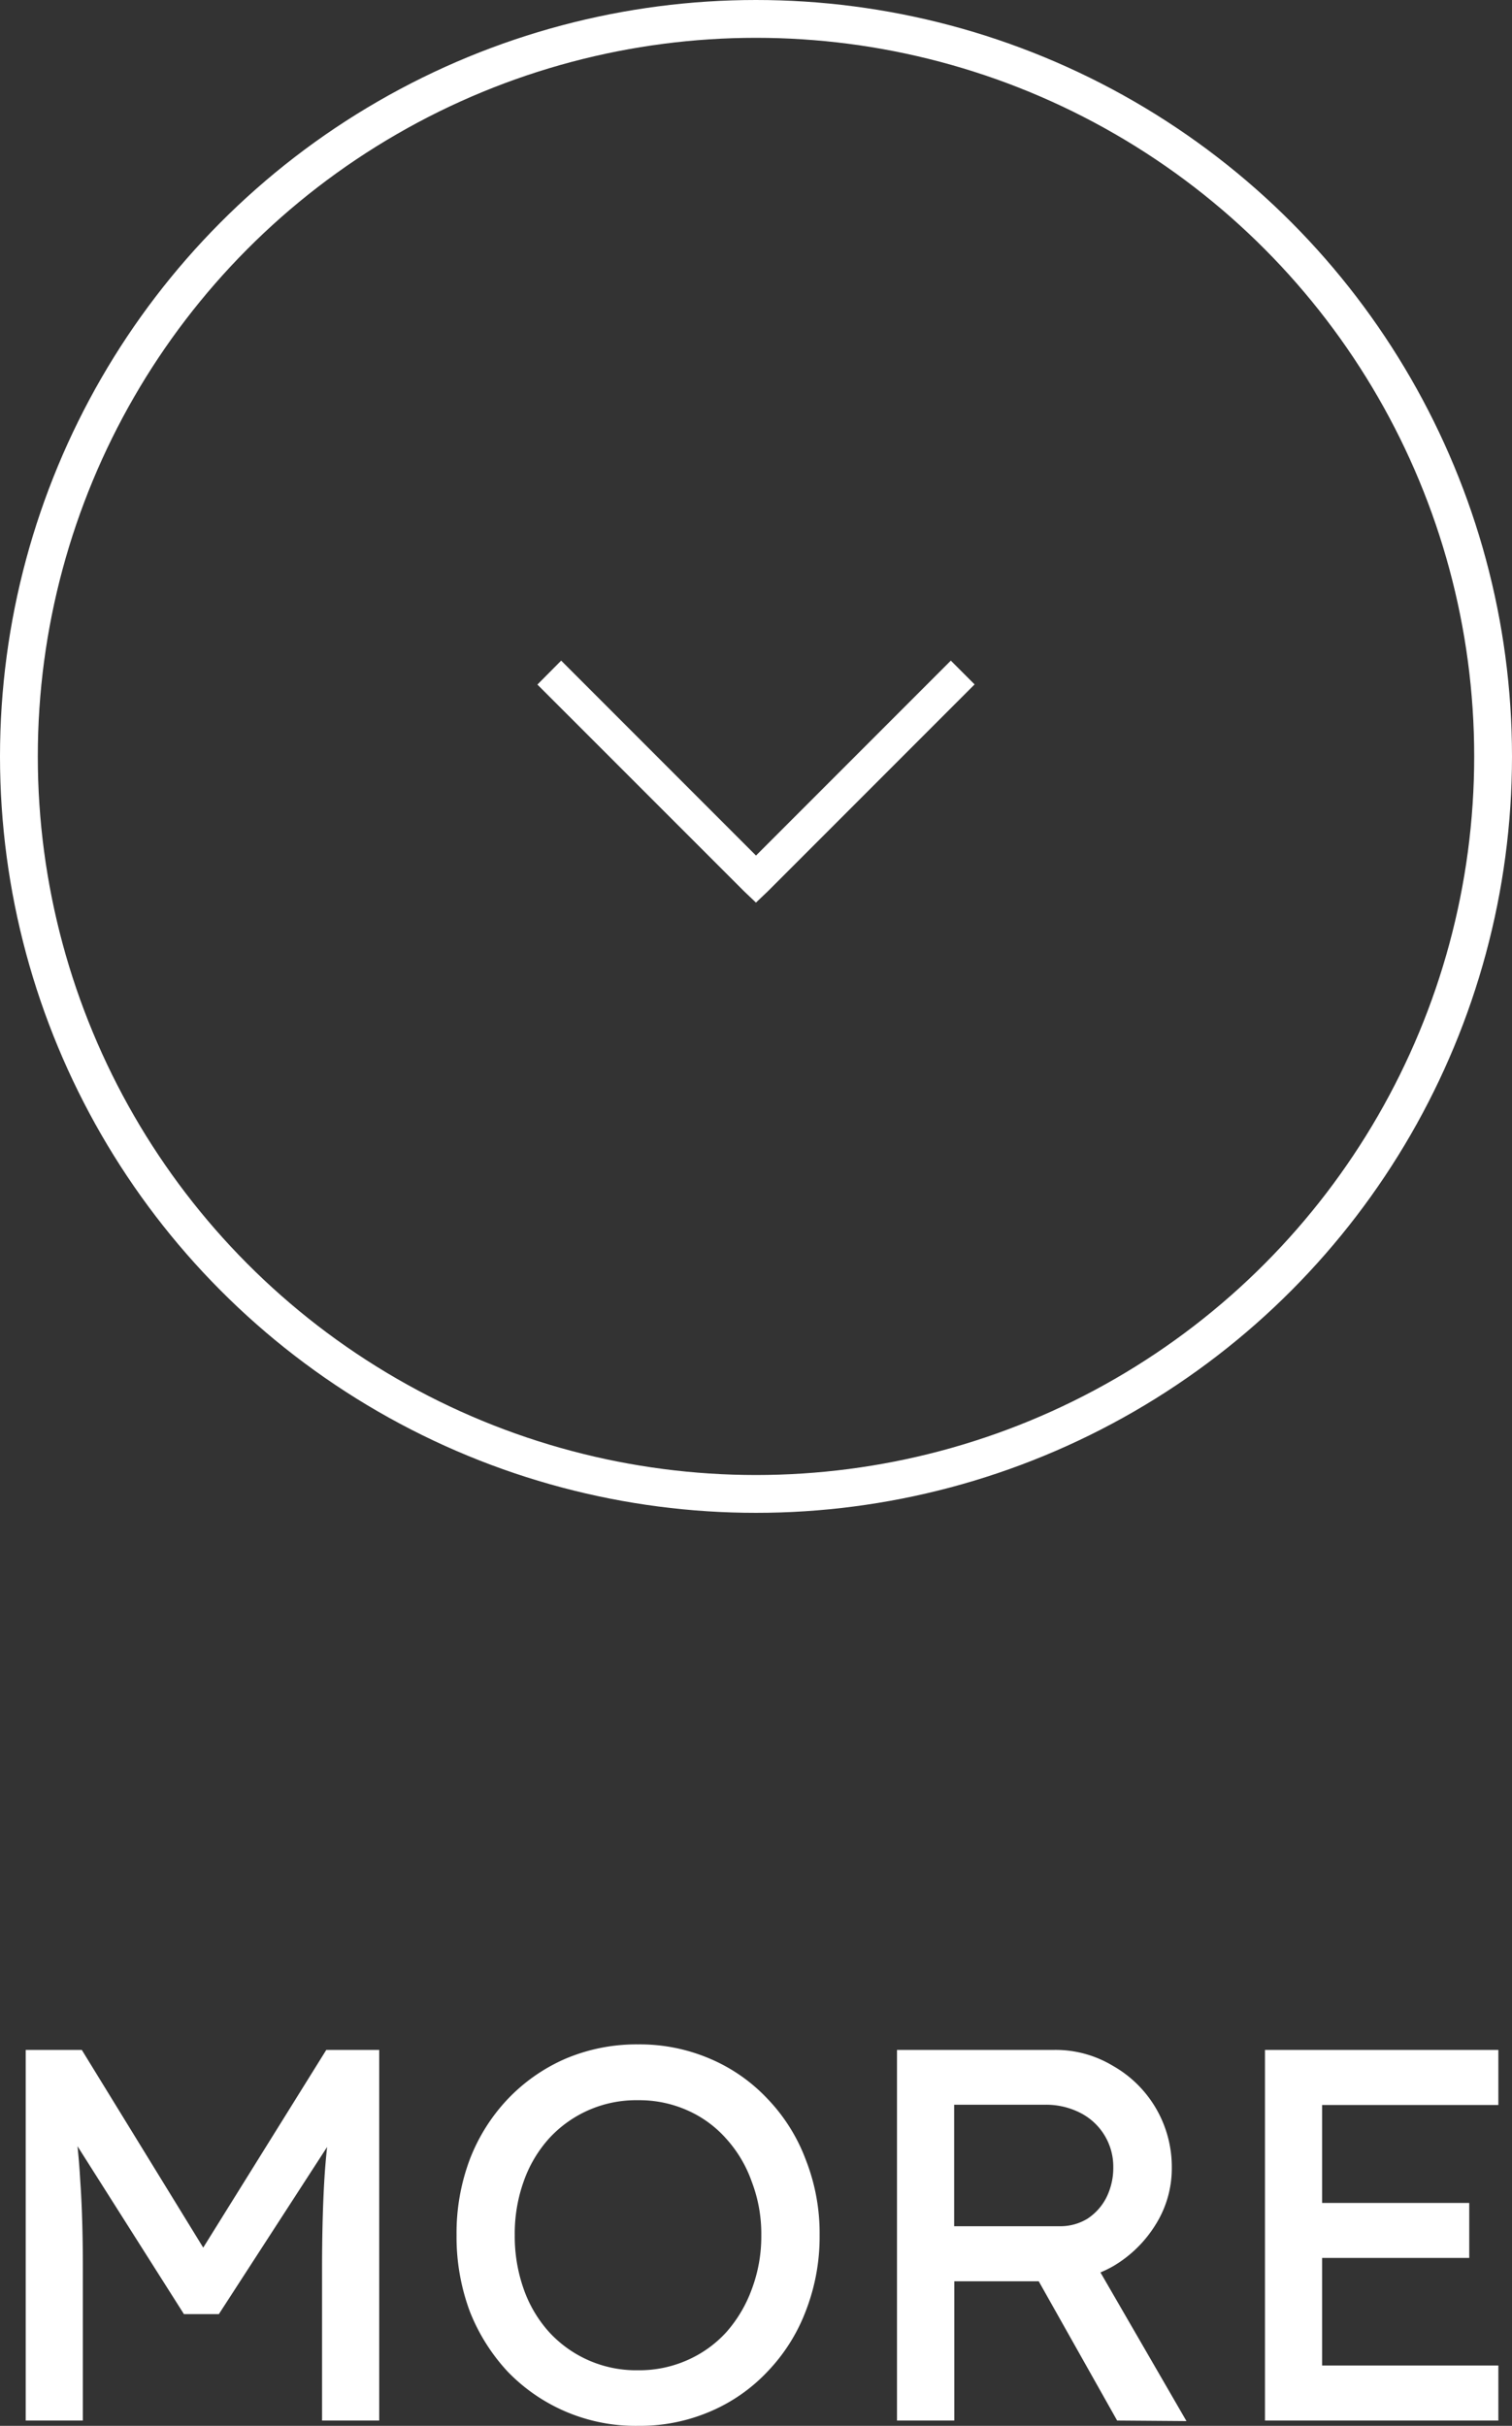
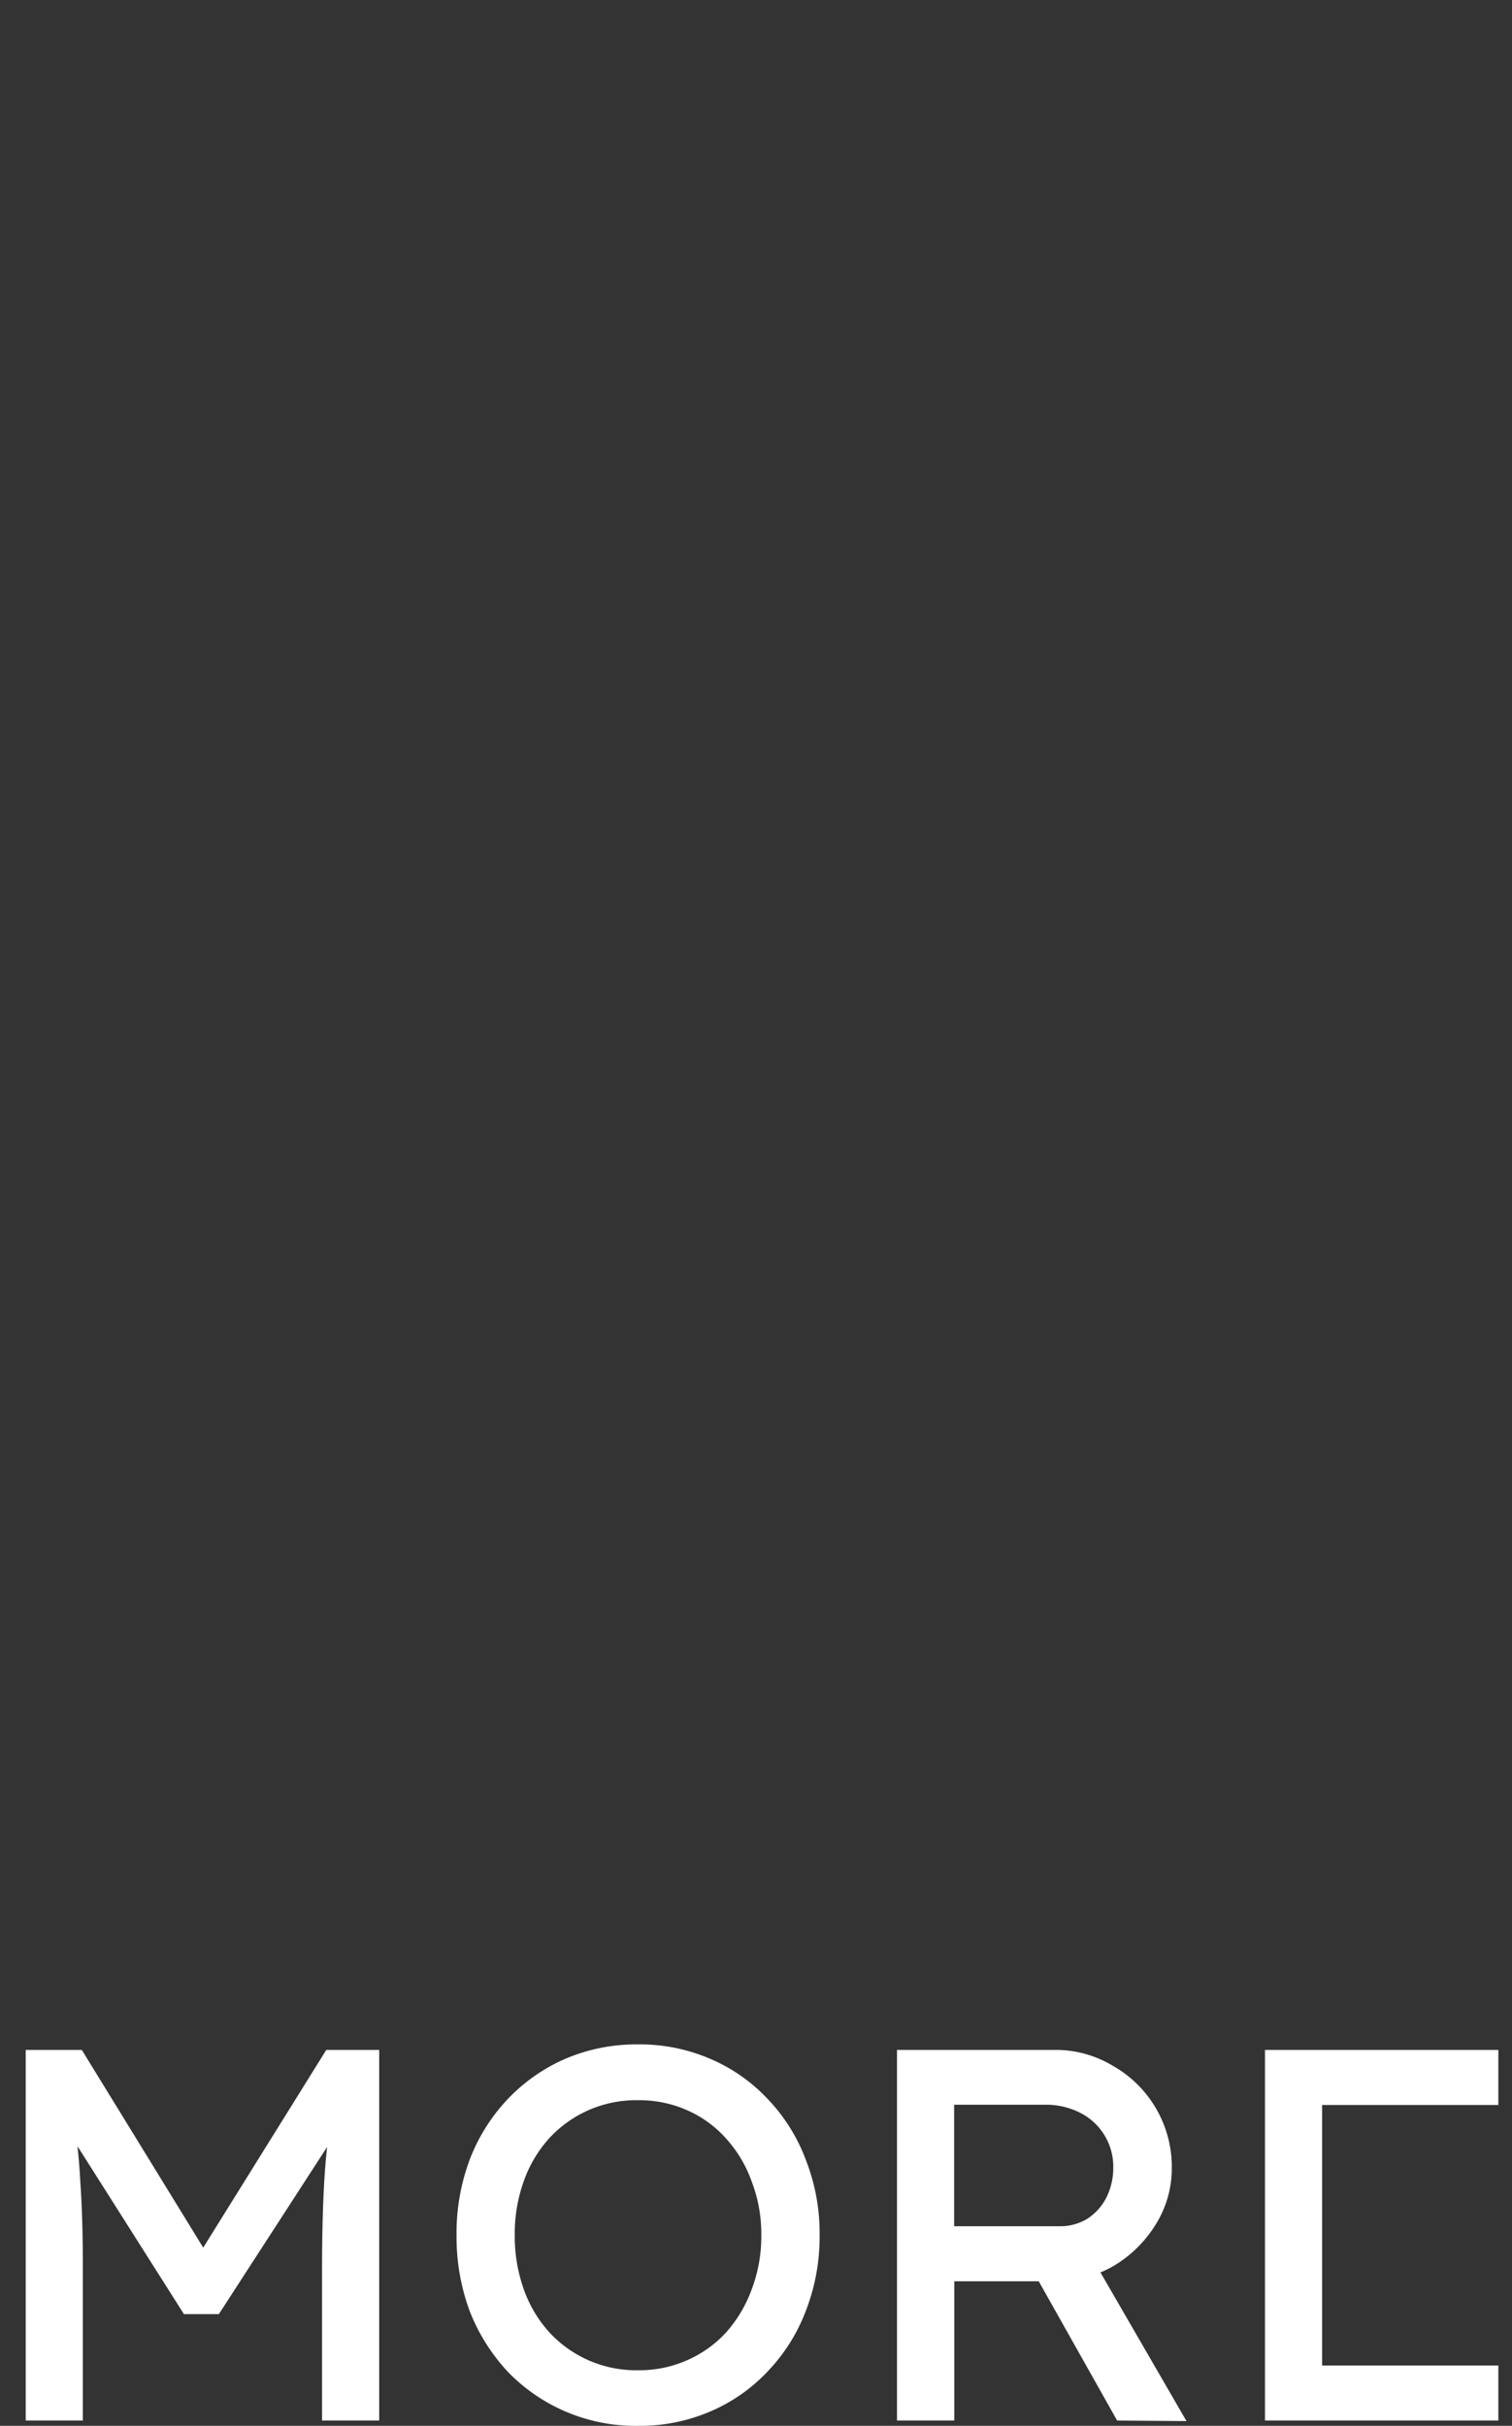
<svg xmlns="http://www.w3.org/2000/svg" width="40" height="64.14" viewBox="0 0 40 64.14">
  <rect x="0" y="0" width="40" height="64.14" fill="#333333" stroke="none" />
  <g id="open" transform="translate(-6557.5 -4771.5)">
    <g id="グループ_9" data-name="グループ 9" transform="translate(6557.5 4771.5)">
-       <circle id="楕円形_2" data-name="楕円形 2" cx="19.5" cy="19.5" r="19.5" transform="translate(0.5 0.5)" fill="none" stroke="#fff" stroke-width="1" />
-       <path id="パス_100" data-name="パス 100" d="M14.846,17.467,20,22.621l5.154-5.154.629.629-5.469,5.469-.315.3-.315-.3L14.217,18.1Z" fill="#fff" />
-       <path id="パス_101" data-name="パス 101" d="M.68,64V54.2H2.164l3.57,5.81L5.02,60l3.612-5.8h1.4V64H8.52V59.982q0-1.26.056-2.268t.224-2l.2.518L5.79,61.186H4.866l-3.108-4.9.154-.574a18.261,18.261,0,0,1,.21,1.932q.07.98.07,2.338V64Zm16.2.14a4.7,4.7,0,0,1-3.444-1.428,5.044,5.044,0,0,1-1.008-1.6,5.647,5.647,0,0,1-.35-2.016,5.534,5.534,0,0,1,.35-2,4.845,4.845,0,0,1,1.008-1.6,4.69,4.69,0,0,1,1.526-1.064,4.818,4.818,0,0,1,1.918-.378,4.717,4.717,0,0,1,1.9.378A4.5,4.5,0,0,1,20.311,55.5a4.7,4.7,0,0,1,1.008,1.61,5.3,5.3,0,0,1,.364,1.988,5.413,5.413,0,0,1-.364,2,4.734,4.734,0,0,1-1.008,1.6,4.5,4.5,0,0,1-1.526,1.064A4.717,4.717,0,0,1,16.881,64.14Zm0-1.47a3.123,3.123,0,0,0,1.3-.266,3.056,3.056,0,0,0,1.036-.742,3.544,3.544,0,0,0,.672-1.134,3.96,3.96,0,0,0,.252-1.428,3.848,3.848,0,0,0-.252-1.414,3.352,3.352,0,0,0-.672-1.134,2.971,2.971,0,0,0-1.036-.756,3.123,3.123,0,0,0-1.3-.266,3.123,3.123,0,0,0-2.352,1.008,3.355,3.355,0,0,0-.672,1.134,4.094,4.094,0,0,0-.238,1.428,4.17,4.17,0,0,0,.238,1.428,3.355,3.355,0,0,0,.672,1.134,3.123,3.123,0,0,0,2.352,1.008ZM23.73,64V54.2H27.9a2.937,2.937,0,0,1,1.54.42A3.072,3.072,0,0,1,31,57.322a2.791,2.791,0,0,1-.42,1.484,3.257,3.257,0,0,1-1.12,1.106,3.041,3.041,0,0,1-1.554.406h-2.66V64Zm5.824,0-2.492-4.424,1.554-.35,2.772,4.788Zm-4.312-5.138h2.8a1.372,1.372,0,0,0,.728-.2,1.46,1.46,0,0,0,.5-.56,1.76,1.76,0,0,0,.182-.8,1.594,1.594,0,0,0-.882-1.442,1.982,1.982,0,0,0-.924-.21H25.242ZM33.465,64V54.2h6.174v1.456H34.977v6.888h4.662V64Zm.686-4.3V58.246h4.718V59.7Z" fill="#fff" />
+       <path id="パス_101" data-name="パス 101" d="M.68,64V54.2H2.164l3.57,5.81L5.02,60l3.612-5.8h1.4V64H8.52V59.982q0-1.26.056-2.268t.224-2l.2.518L5.79,61.186H4.866l-3.108-4.9.154-.574a18.261,18.261,0,0,1,.21,1.932q.07.98.07,2.338V64Zm16.2.14a4.7,4.7,0,0,1-3.444-1.428,5.044,5.044,0,0,1-1.008-1.6,5.647,5.647,0,0,1-.35-2.016,5.534,5.534,0,0,1,.35-2,4.845,4.845,0,0,1,1.008-1.6,4.69,4.69,0,0,1,1.526-1.064,4.818,4.818,0,0,1,1.918-.378,4.717,4.717,0,0,1,1.9.378A4.5,4.5,0,0,1,20.311,55.5a4.7,4.7,0,0,1,1.008,1.61,5.3,5.3,0,0,1,.364,1.988,5.413,5.413,0,0,1-.364,2,4.734,4.734,0,0,1-1.008,1.6,4.5,4.5,0,0,1-1.526,1.064A4.717,4.717,0,0,1,16.881,64.14Zm0-1.47a3.123,3.123,0,0,0,1.3-.266,3.056,3.056,0,0,0,1.036-.742,3.544,3.544,0,0,0,.672-1.134,3.96,3.96,0,0,0,.252-1.428,3.848,3.848,0,0,0-.252-1.414,3.352,3.352,0,0,0-.672-1.134,2.971,2.971,0,0,0-1.036-.756,3.123,3.123,0,0,0-1.3-.266,3.123,3.123,0,0,0-2.352,1.008,3.355,3.355,0,0,0-.672,1.134,4.094,4.094,0,0,0-.238,1.428,4.17,4.17,0,0,0,.238,1.428,3.355,3.355,0,0,0,.672,1.134,3.123,3.123,0,0,0,2.352,1.008ZM23.73,64V54.2H27.9a2.937,2.937,0,0,1,1.54.42A3.072,3.072,0,0,1,31,57.322a2.791,2.791,0,0,1-.42,1.484,3.257,3.257,0,0,1-1.12,1.106,3.041,3.041,0,0,1-1.554.406h-2.66V64Zm5.824,0-2.492-4.424,1.554-.35,2.772,4.788Zm-4.312-5.138h2.8a1.372,1.372,0,0,0,.728-.2,1.46,1.46,0,0,0,.5-.56,1.76,1.76,0,0,0,.182-.8,1.594,1.594,0,0,0-.882-1.442,1.982,1.982,0,0,0-.924-.21H25.242ZM33.465,64V54.2h6.174v1.456H34.977v6.888h4.662V64Zm.686-4.3V58.246V59.7Z" fill="#fff" />
    </g>
  </g>
</svg>